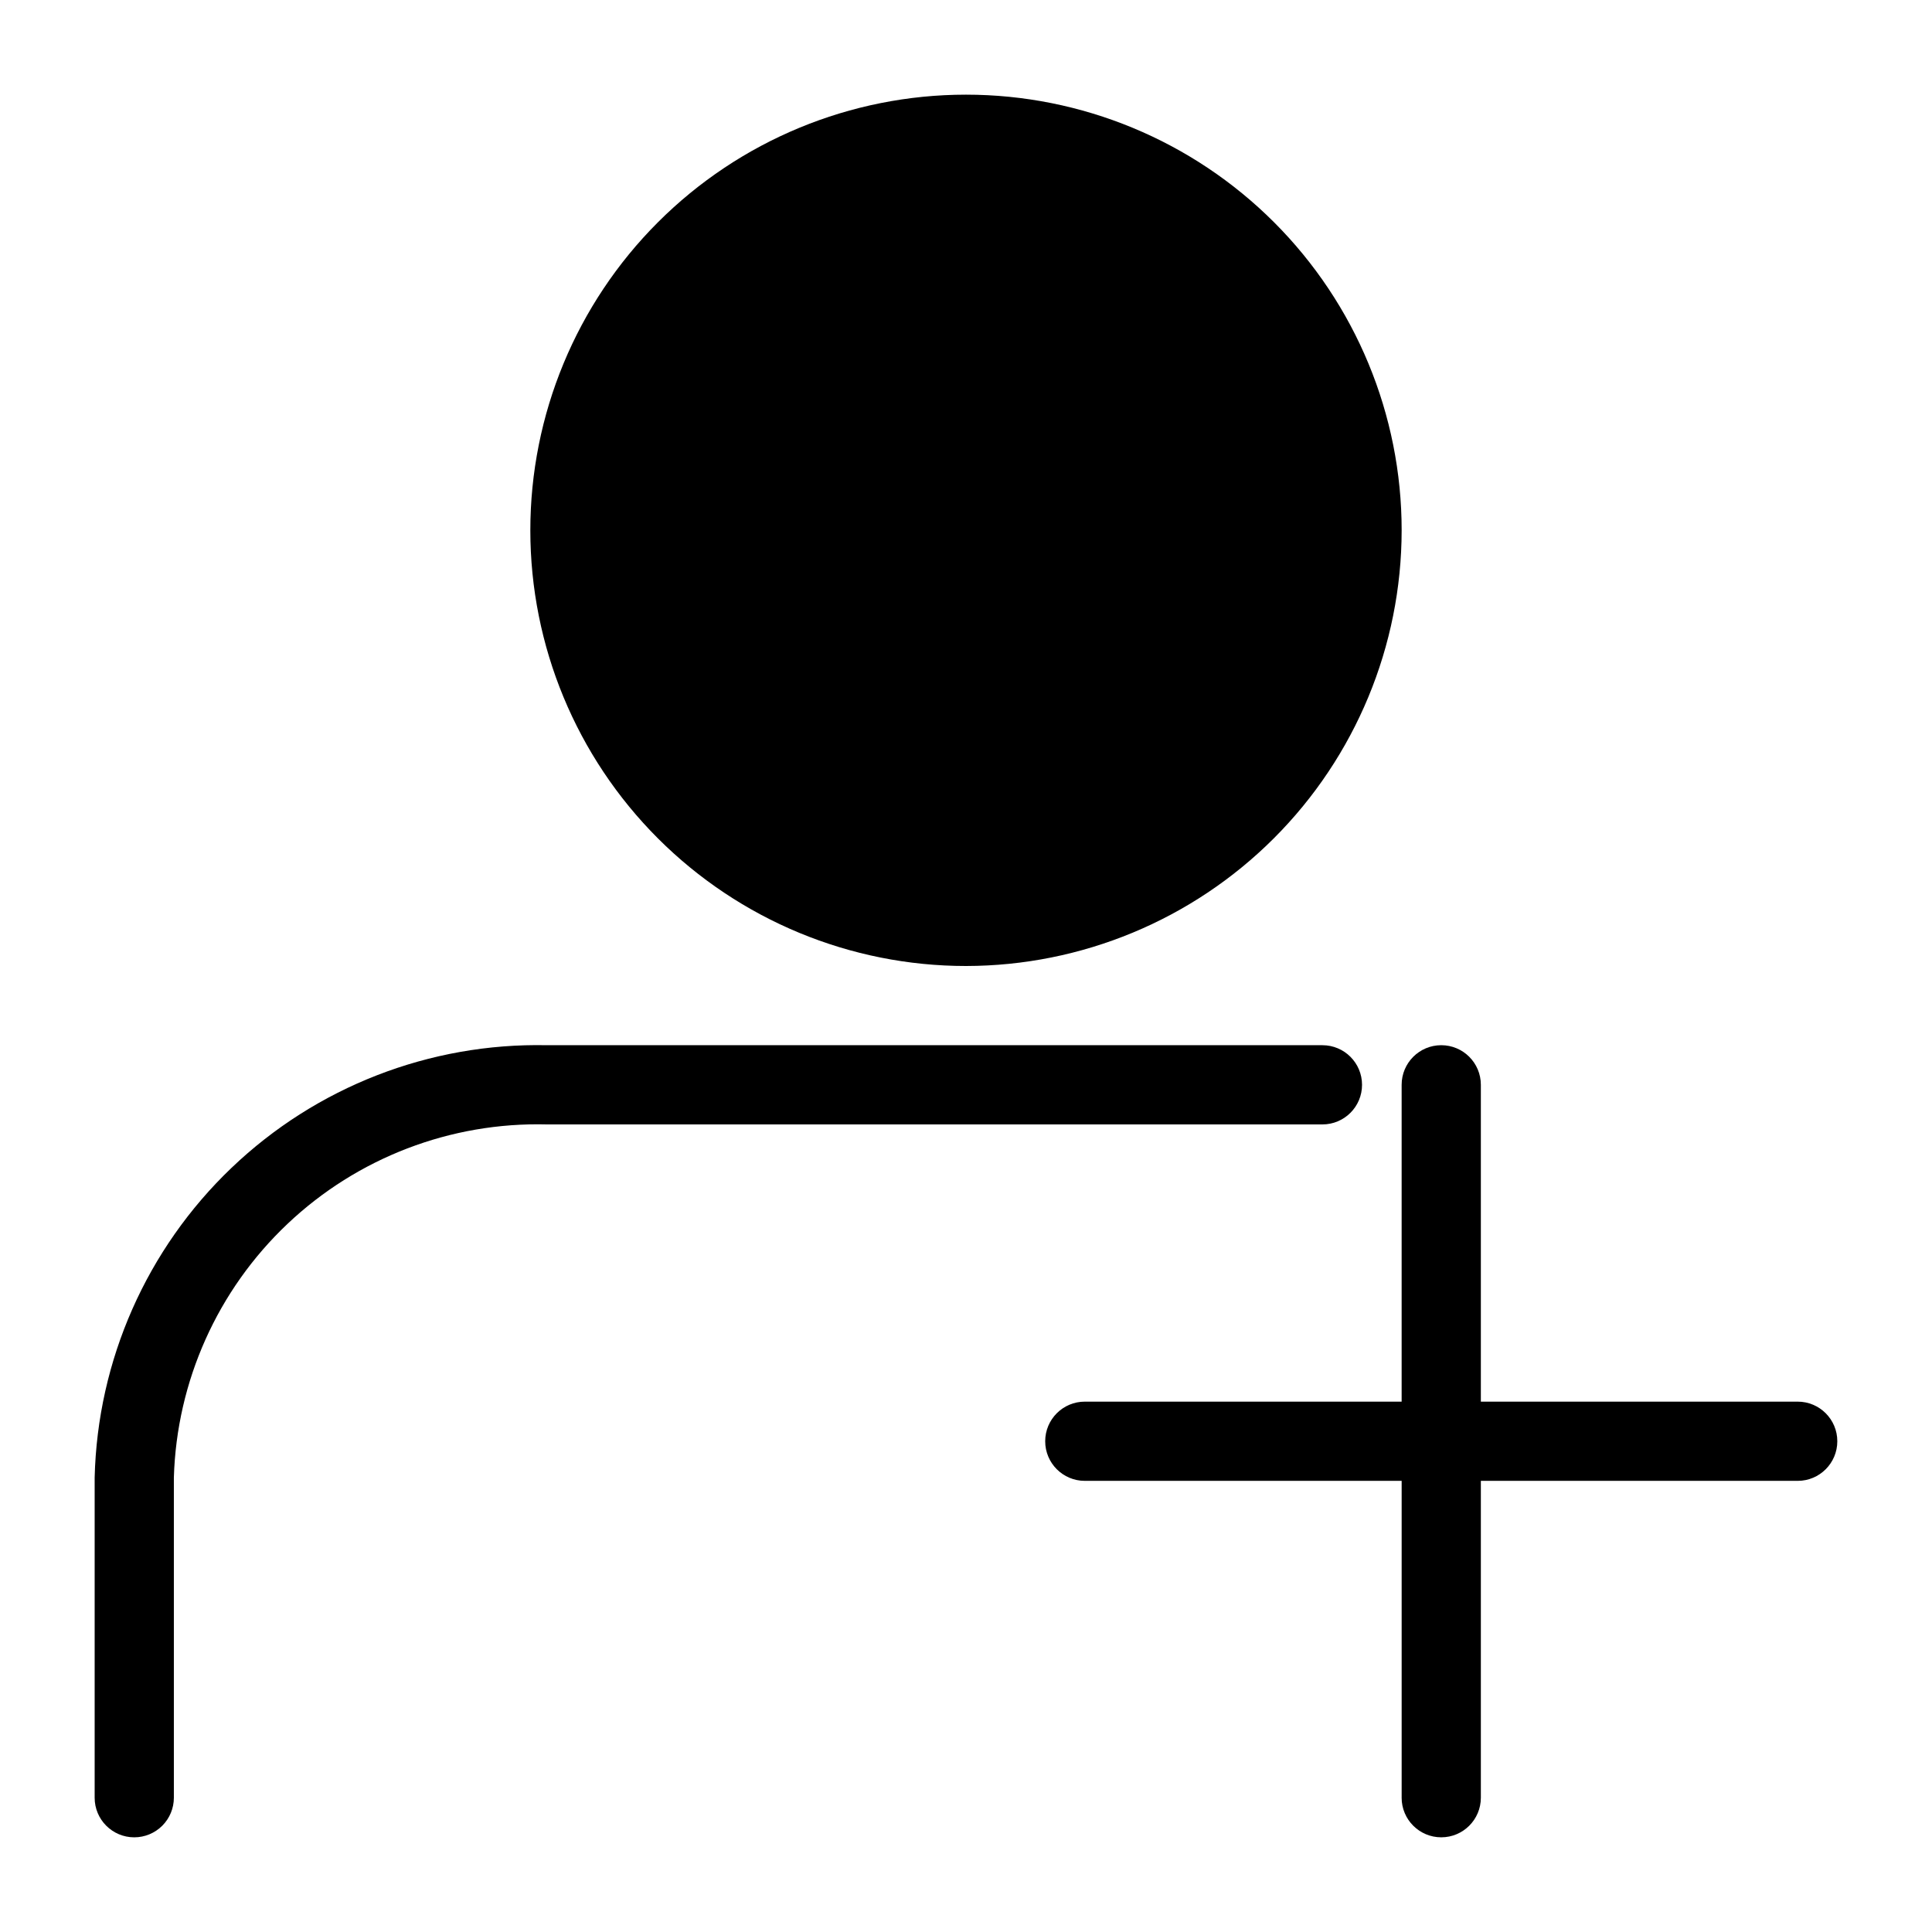
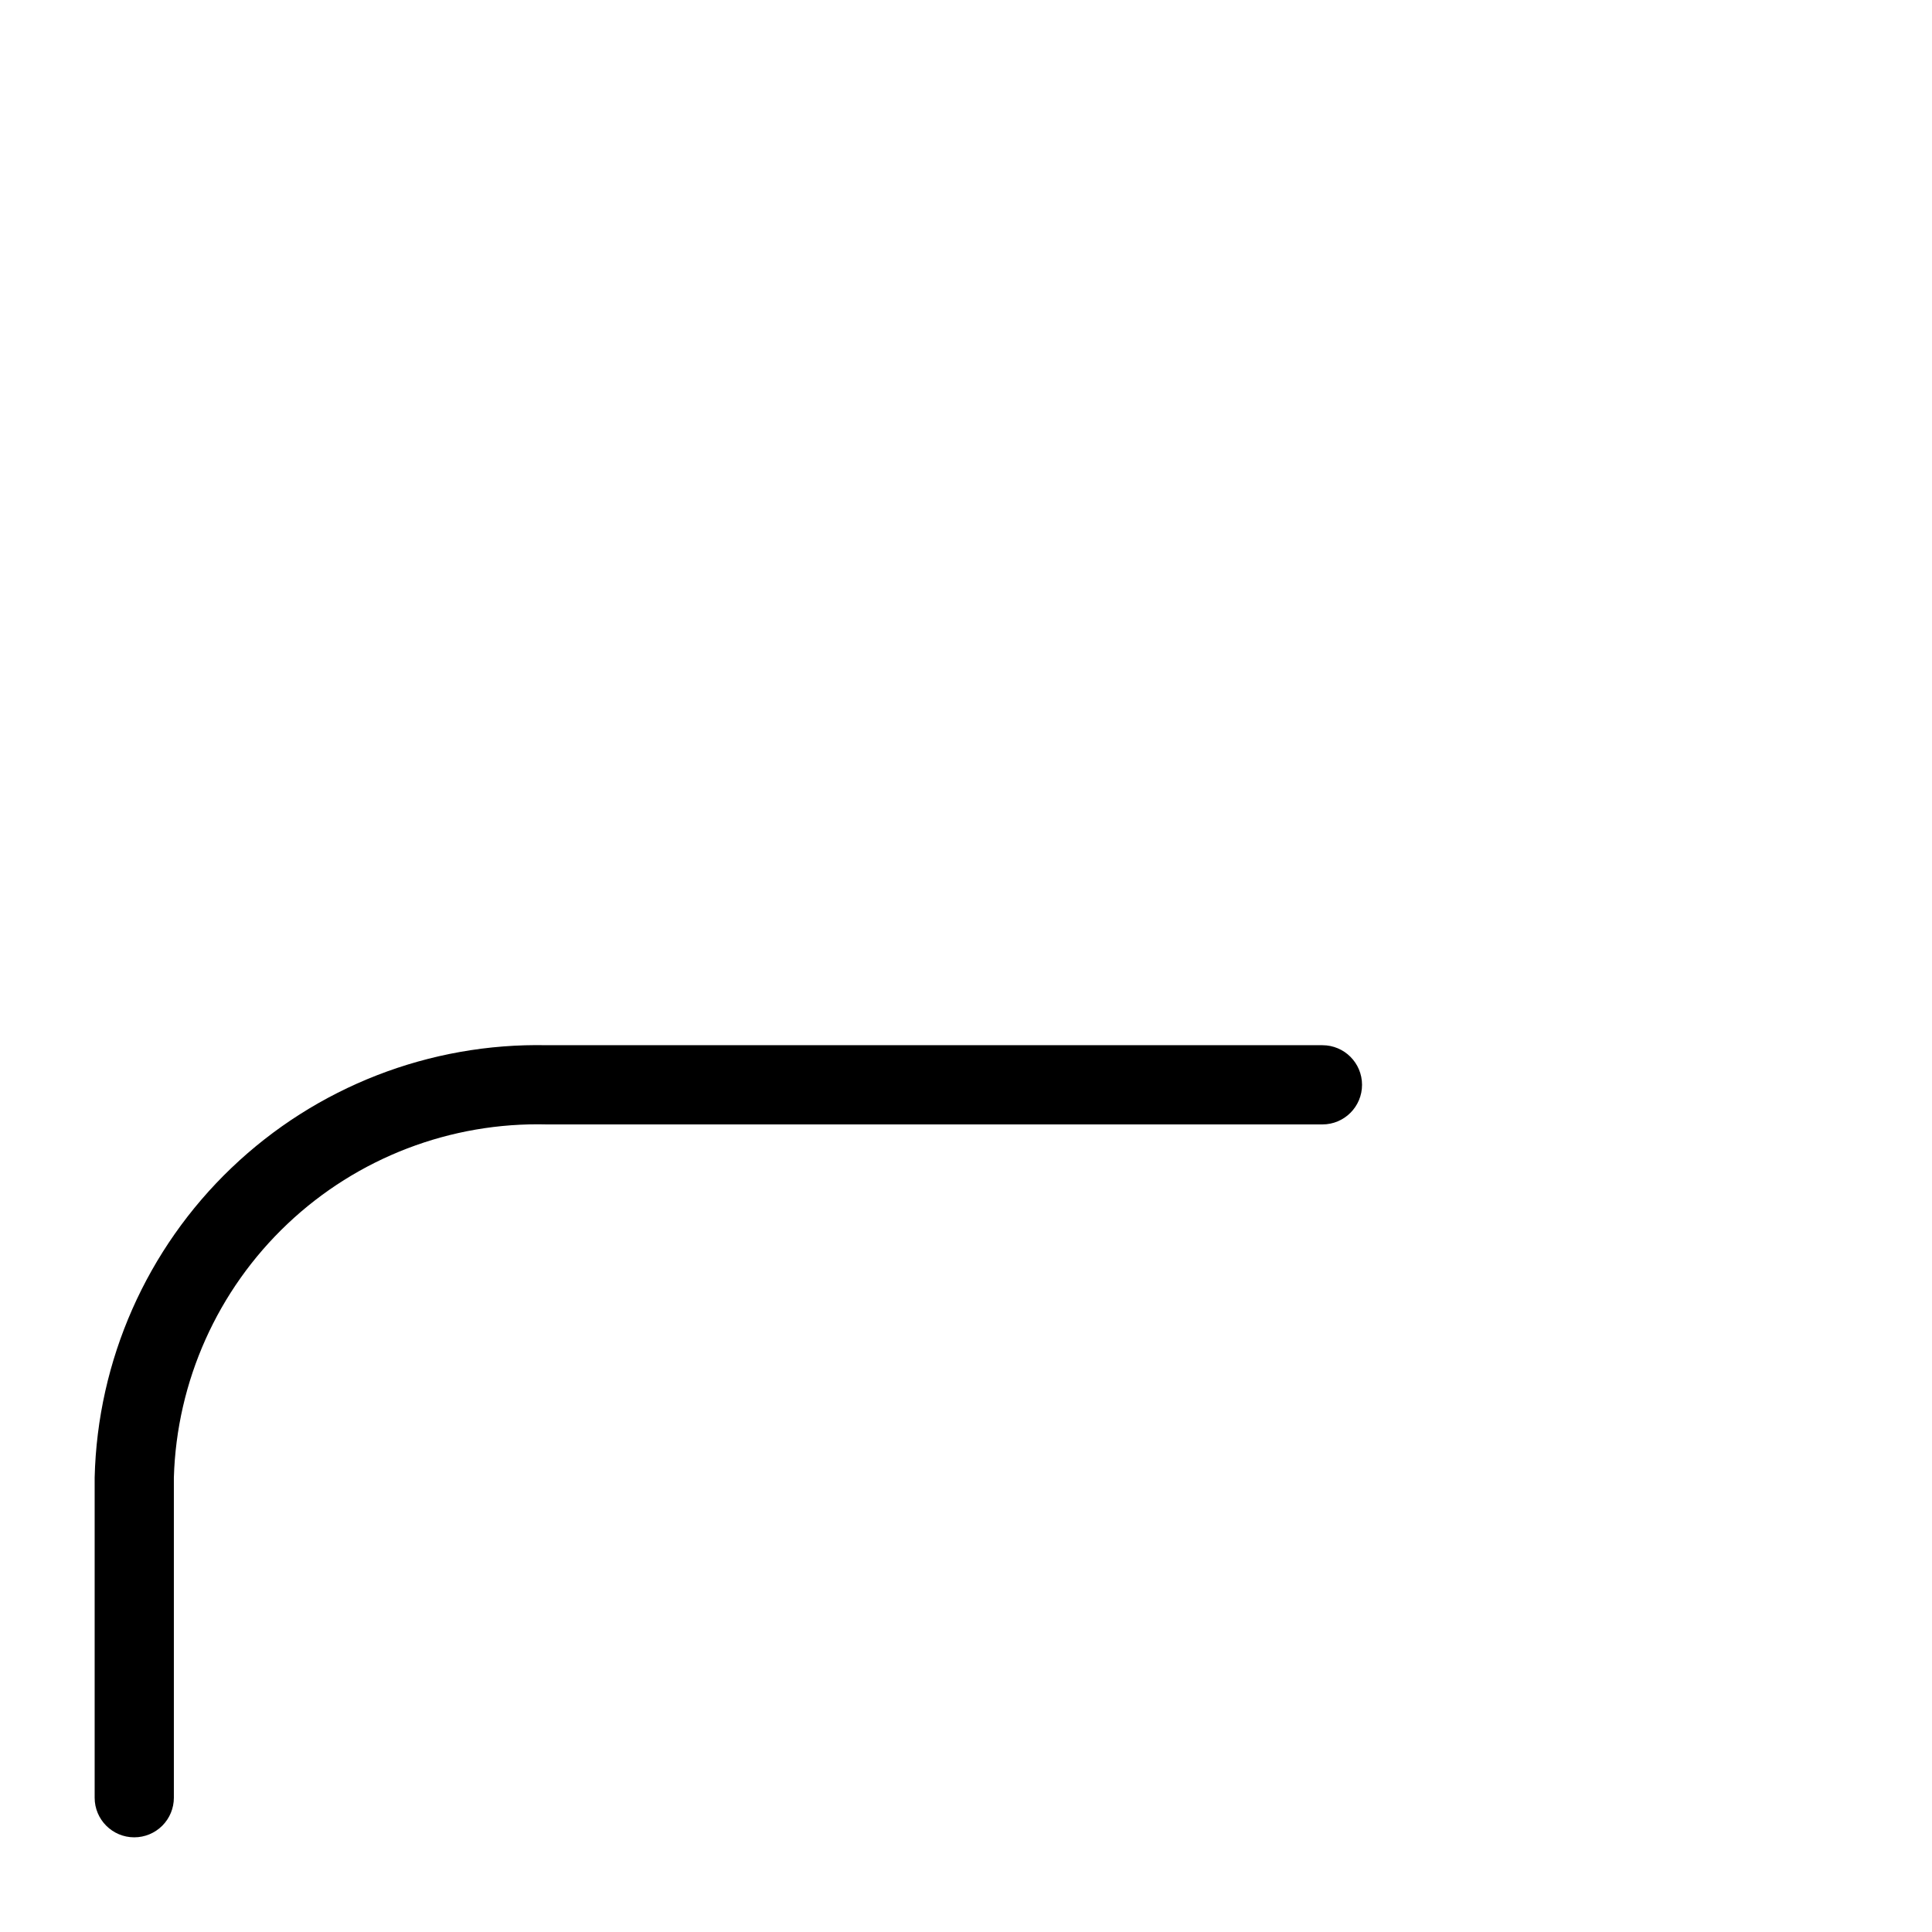
<svg xmlns="http://www.w3.org/2000/svg" fill="#000000" width="800px" height="800px" version="1.1" viewBox="144 144 512 512">
  <g>
    <path d="m179.58 630.91c-5.797 0-10.496-4.699-10.496-10.496v-84.848c0.75-31.074 13.785-60.582 36.254-82.059 22.469-21.477 52.535-33.172 83.609-32.516h205.51c5.797 0 10.496 4.699 10.496 10.496s-4.699 10.496-10.496 10.496h-205.51c-25.508-0.656-50.234 8.824-68.766 26.363-18.535 17.543-29.359 41.711-30.105 67.219v84.848c0 2.785-1.105 5.453-3.074 7.422s-4.637 3.074-7.422 3.074z" />
-     <path d="m400 400c-30.621 0-59.988-12.164-81.641-33.816s-33.816-51.02-33.816-81.641c0-30.621 12.164-59.988 33.816-81.641s51.02-33.816 81.641-33.816 59.984 12.164 81.637 33.816c21.652 21.652 33.816 51.02 33.816 81.641-0.031 30.609-12.207 59.957-33.852 81.602-21.645 21.645-50.992 33.82-81.602 33.855z" />
-     <path d="m620.41 515.45h-83.969v-83.969 0.004c0-5.797-4.699-10.496-10.496-10.496s-10.496 4.699-10.496 10.496v83.969h-83.969l0.004-0.004c-5.797 0-10.496 4.699-10.496 10.496s4.699 10.496 10.496 10.496h83.969v83.969h-0.004c0 5.797 4.699 10.496 10.496 10.496s10.496-4.699 10.496-10.496v-83.969h83.969c5.797 0 10.496-4.699 10.496-10.496s-4.699-10.496-10.496-10.496z" />
  </g>
</svg>